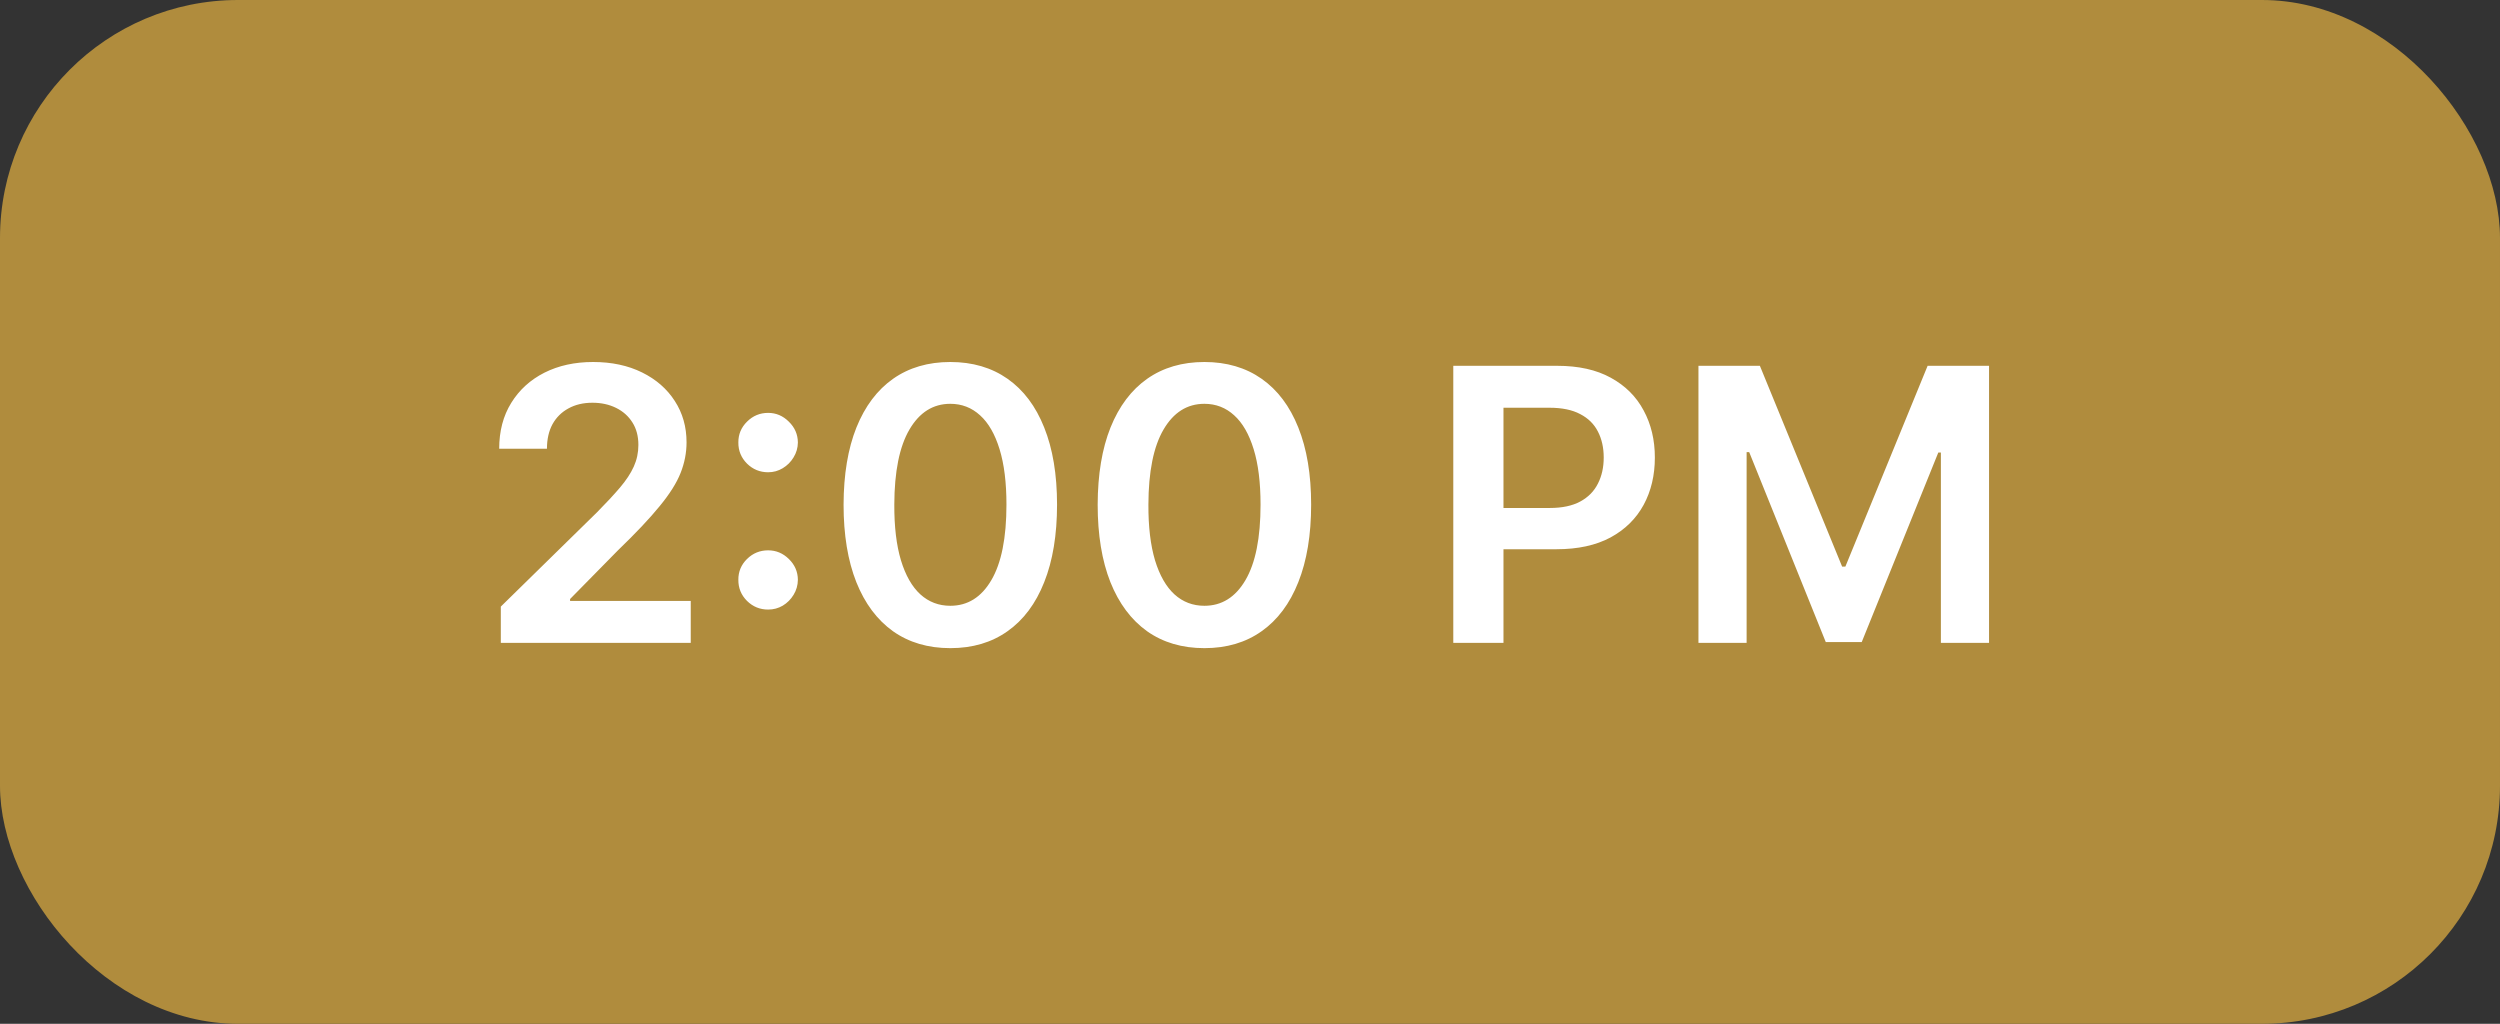
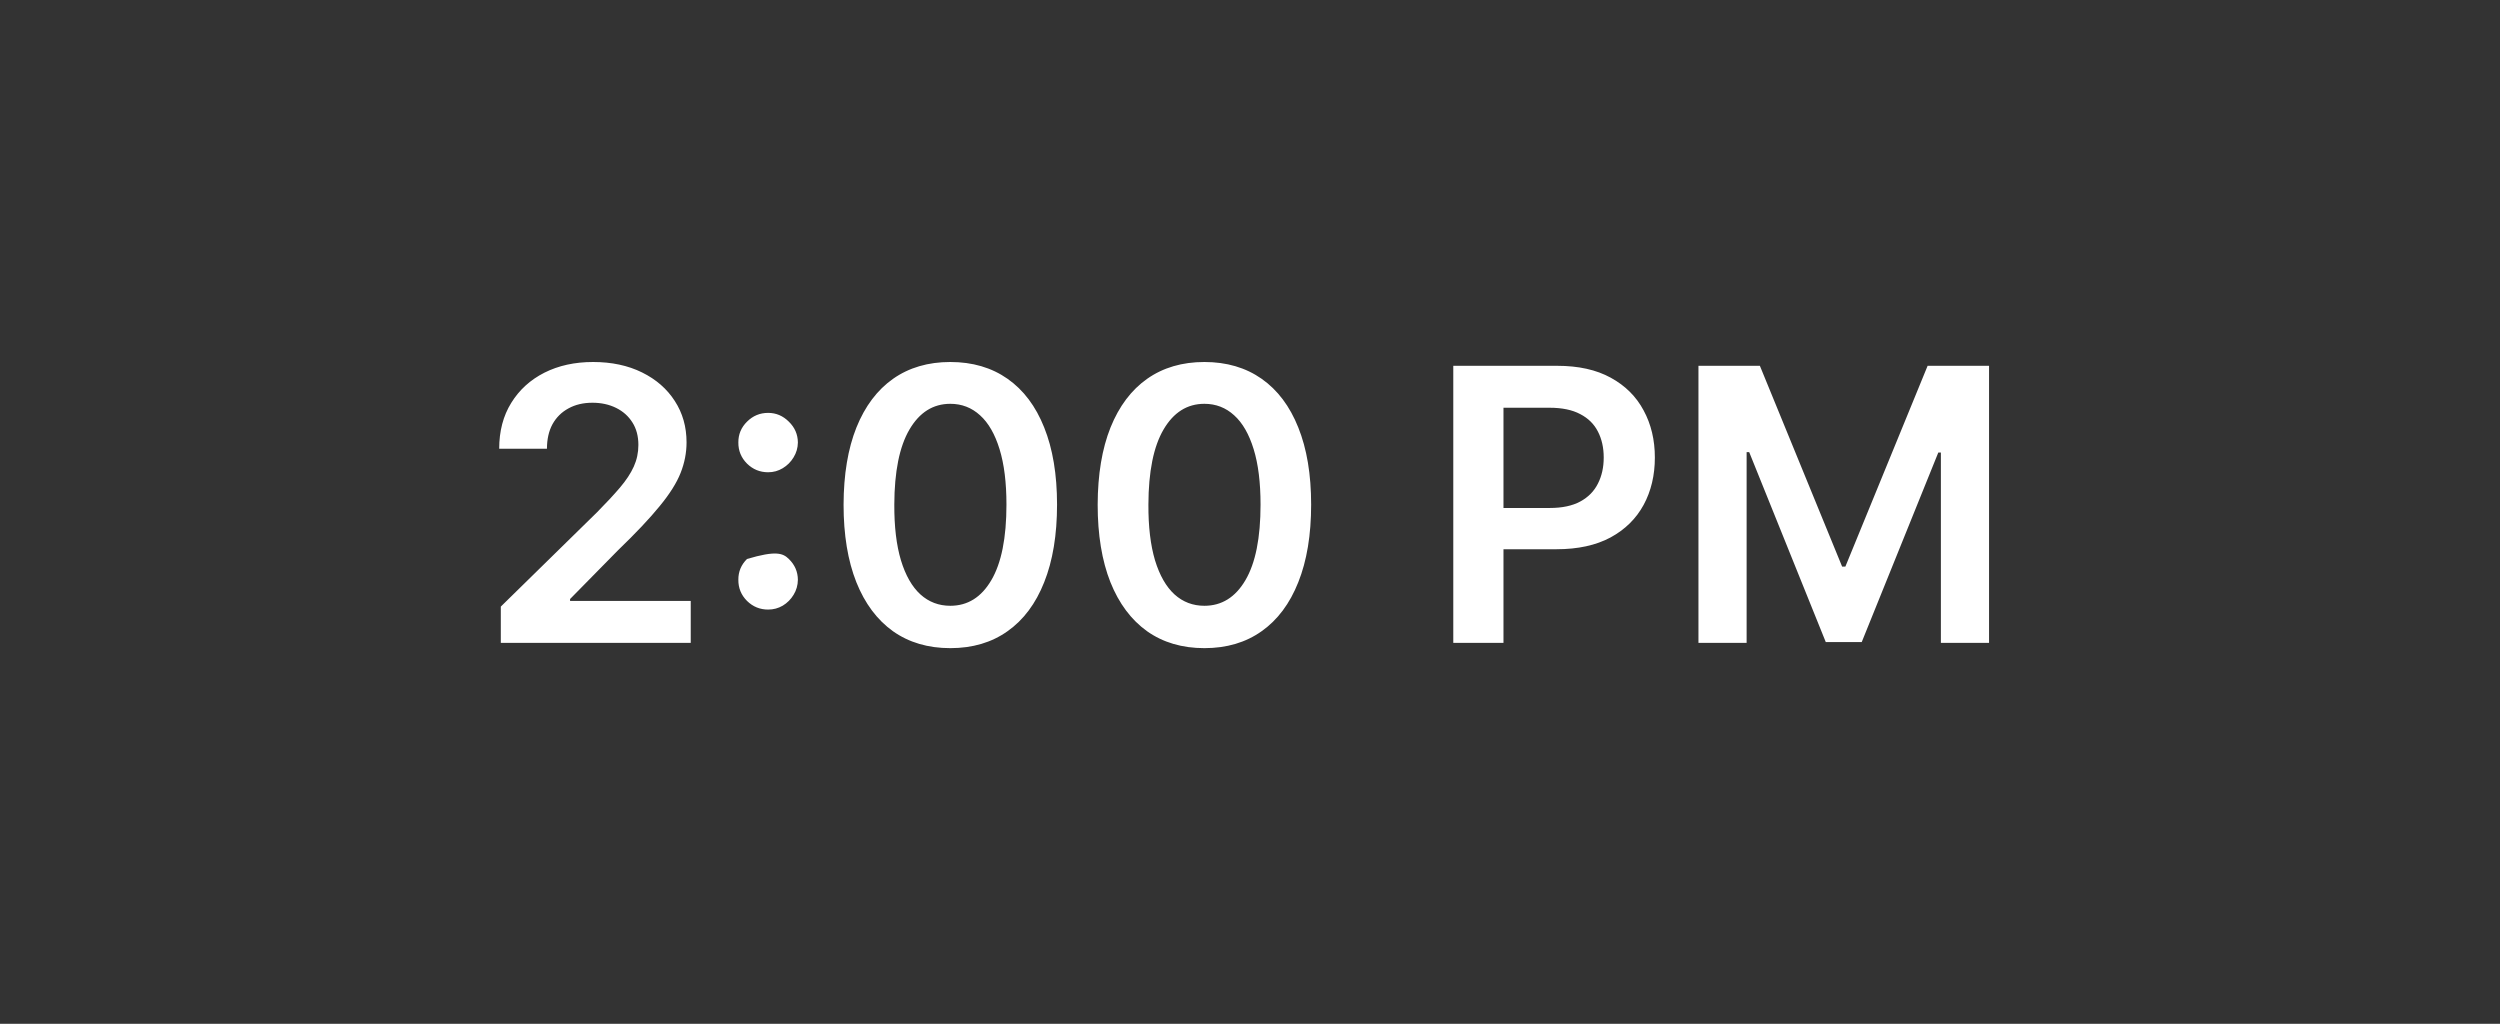
<svg xmlns="http://www.w3.org/2000/svg" width="105" height="43" viewBox="0 0 105 43" fill="none">
  <rect x="0" y="0" width="105" height="43" fill="#333333" stroke="none" />
-   <rect width="105" height="43" rx="10" fill="#B08C3D" />
-   <path d="M21.034 27V25.477L25.074 21.517C25.46 21.127 25.782 20.78 26.04 20.477C26.297 20.174 26.491 19.881 26.619 19.597C26.748 19.312 26.812 19.009 26.812 18.688C26.812 18.32 26.729 18.006 26.562 17.744C26.396 17.479 26.167 17.275 25.875 17.131C25.583 16.987 25.252 16.915 24.881 16.915C24.498 16.915 24.163 16.994 23.875 17.153C23.587 17.309 23.364 17.53 23.204 17.818C23.049 18.106 22.972 18.449 22.972 18.847H20.966C20.966 18.108 21.134 17.466 21.472 16.921C21.809 16.375 22.273 15.953 22.864 15.653C23.458 15.354 24.14 15.204 24.909 15.204C25.689 15.204 26.375 15.35 26.966 15.642C27.557 15.934 28.015 16.333 28.341 16.841C28.671 17.349 28.835 17.928 28.835 18.579C28.835 19.015 28.752 19.443 28.585 19.864C28.419 20.284 28.125 20.75 27.704 21.261C27.288 21.773 26.703 22.392 25.949 23.119L23.943 25.159V25.239H29.011V27H21.034ZM32.261 25.602C31.917 25.602 31.621 25.481 31.375 25.239C31.129 24.992 31.008 24.697 31.011 24.352C31.008 24.011 31.129 23.72 31.375 23.477C31.621 23.235 31.917 23.114 32.261 23.114C32.595 23.114 32.885 23.235 33.131 23.477C33.381 23.72 33.508 24.011 33.511 24.352C33.508 24.583 33.447 24.794 33.33 24.983C33.216 25.172 33.064 25.324 32.875 25.438C32.689 25.547 32.485 25.602 32.261 25.602ZM32.261 19.835C31.917 19.835 31.621 19.714 31.375 19.472C31.129 19.225 31.008 18.93 31.011 18.585C31.008 18.244 31.129 17.953 31.375 17.71C31.621 17.464 31.917 17.341 32.261 17.341C32.595 17.341 32.885 17.464 33.131 17.71C33.381 17.953 33.508 18.244 33.511 18.585C33.508 18.812 33.447 19.021 33.33 19.21C33.216 19.4 33.064 19.551 32.875 19.665C32.689 19.778 32.485 19.835 32.261 19.835ZM39.913 27.222C38.978 27.222 38.175 26.985 37.504 26.511C36.838 26.034 36.324 25.347 35.965 24.449C35.608 23.547 35.43 22.462 35.43 21.193C35.434 19.924 35.614 18.845 35.97 17.954C36.33 17.061 36.843 16.379 37.51 15.909C38.18 15.439 38.981 15.204 39.913 15.204C40.845 15.204 41.646 15.439 42.317 15.909C42.987 16.379 43.501 17.061 43.856 17.954C44.216 18.849 44.396 19.928 44.396 21.193C44.396 22.466 44.216 23.553 43.856 24.454C43.501 25.352 42.987 26.038 42.317 26.511C41.65 26.985 40.849 27.222 39.913 27.222ZM39.913 25.443C40.641 25.443 41.215 25.085 41.635 24.369C42.059 23.65 42.271 22.591 42.271 21.193C42.271 20.269 42.175 19.492 41.981 18.864C41.788 18.235 41.516 17.761 41.163 17.443C40.811 17.121 40.394 16.96 39.913 16.96C39.19 16.96 38.618 17.32 38.197 18.04C37.777 18.756 37.565 19.807 37.561 21.193C37.557 22.121 37.65 22.901 37.84 23.534C38.033 24.167 38.305 24.644 38.658 24.966C39.01 25.284 39.428 25.443 39.913 25.443ZM50.585 27.222C49.65 27.222 48.847 26.985 48.176 26.511C47.51 26.034 46.996 25.347 46.636 24.449C46.28 23.547 46.102 22.462 46.102 21.193C46.106 19.924 46.286 18.845 46.642 17.954C47.002 17.061 47.515 16.379 48.182 15.909C48.852 15.439 49.653 15.204 50.585 15.204C51.517 15.204 52.318 15.439 52.989 15.909C53.659 16.379 54.172 17.061 54.528 17.954C54.888 18.849 55.068 19.928 55.068 21.193C55.068 22.466 54.888 23.553 54.528 24.454C54.172 25.352 53.659 26.038 52.989 26.511C52.322 26.985 51.521 27.222 50.585 27.222ZM50.585 25.443C51.312 25.443 51.886 25.085 52.307 24.369C52.731 23.65 52.943 22.591 52.943 21.193C52.943 20.269 52.847 19.492 52.653 18.864C52.46 18.235 52.188 17.761 51.835 17.443C51.483 17.121 51.066 16.96 50.585 16.96C49.862 16.96 49.29 17.32 48.869 18.04C48.449 18.756 48.237 19.807 48.233 21.193C48.229 22.121 48.322 22.901 48.511 23.534C48.705 24.167 48.977 24.644 49.33 24.966C49.682 25.284 50.1 25.443 50.585 25.443ZM61.038 27V15.364H65.402C66.296 15.364 67.046 15.53 67.652 15.864C68.262 16.197 68.722 16.655 69.033 17.239C69.347 17.818 69.504 18.477 69.504 19.216C69.504 19.962 69.347 20.625 69.033 21.204C68.718 21.784 68.254 22.241 67.641 22.574C67.027 22.903 66.271 23.068 65.374 23.068H62.481V21.335H65.09C65.612 21.335 66.04 21.244 66.374 21.062C66.707 20.881 66.953 20.631 67.112 20.312C67.275 19.994 67.356 19.629 67.356 19.216C67.356 18.803 67.275 18.439 67.112 18.125C66.953 17.811 66.705 17.566 66.368 17.392C66.035 17.214 65.605 17.125 65.078 17.125H63.146V27H61.038ZM71.335 15.364H73.915L77.369 23.796H77.506L80.96 15.364H83.54V27H81.517V19.006H81.409L78.193 26.966H76.682L73.466 18.989H73.358V27H71.335V15.364Z" fill="white" />
+   <path d="M21.034 27V25.477L25.074 21.517C25.46 21.127 25.782 20.78 26.04 20.477C26.297 20.174 26.491 19.881 26.619 19.597C26.748 19.312 26.812 19.009 26.812 18.688C26.812 18.32 26.729 18.006 26.562 17.744C26.396 17.479 26.167 17.275 25.875 17.131C25.583 16.987 25.252 16.915 24.881 16.915C24.498 16.915 24.163 16.994 23.875 17.153C23.587 17.309 23.364 17.53 23.204 17.818C23.049 18.106 22.972 18.449 22.972 18.847H20.966C20.966 18.108 21.134 17.466 21.472 16.921C21.809 16.375 22.273 15.953 22.864 15.653C23.458 15.354 24.14 15.204 24.909 15.204C25.689 15.204 26.375 15.35 26.966 15.642C27.557 15.934 28.015 16.333 28.341 16.841C28.671 17.349 28.835 17.928 28.835 18.579C28.835 19.015 28.752 19.443 28.585 19.864C28.419 20.284 28.125 20.75 27.704 21.261C27.288 21.773 26.703 22.392 25.949 23.119L23.943 25.159V25.239H29.011V27H21.034ZM32.261 25.602C31.917 25.602 31.621 25.481 31.375 25.239C31.129 24.992 31.008 24.697 31.011 24.352C31.008 24.011 31.129 23.72 31.375 23.477C32.595 23.114 32.885 23.235 33.131 23.477C33.381 23.72 33.508 24.011 33.511 24.352C33.508 24.583 33.447 24.794 33.33 24.983C33.216 25.172 33.064 25.324 32.875 25.438C32.689 25.547 32.485 25.602 32.261 25.602ZM32.261 19.835C31.917 19.835 31.621 19.714 31.375 19.472C31.129 19.225 31.008 18.93 31.011 18.585C31.008 18.244 31.129 17.953 31.375 17.71C31.621 17.464 31.917 17.341 32.261 17.341C32.595 17.341 32.885 17.464 33.131 17.71C33.381 17.953 33.508 18.244 33.511 18.585C33.508 18.812 33.447 19.021 33.33 19.21C33.216 19.4 33.064 19.551 32.875 19.665C32.689 19.778 32.485 19.835 32.261 19.835ZM39.913 27.222C38.978 27.222 38.175 26.985 37.504 26.511C36.838 26.034 36.324 25.347 35.965 24.449C35.608 23.547 35.43 22.462 35.43 21.193C35.434 19.924 35.614 18.845 35.97 17.954C36.33 17.061 36.843 16.379 37.51 15.909C38.18 15.439 38.981 15.204 39.913 15.204C40.845 15.204 41.646 15.439 42.317 15.909C42.987 16.379 43.501 17.061 43.856 17.954C44.216 18.849 44.396 19.928 44.396 21.193C44.396 22.466 44.216 23.553 43.856 24.454C43.501 25.352 42.987 26.038 42.317 26.511C41.65 26.985 40.849 27.222 39.913 27.222ZM39.913 25.443C40.641 25.443 41.215 25.085 41.635 24.369C42.059 23.65 42.271 22.591 42.271 21.193C42.271 20.269 42.175 19.492 41.981 18.864C41.788 18.235 41.516 17.761 41.163 17.443C40.811 17.121 40.394 16.96 39.913 16.96C39.19 16.96 38.618 17.32 38.197 18.04C37.777 18.756 37.565 19.807 37.561 21.193C37.557 22.121 37.65 22.901 37.84 23.534C38.033 24.167 38.305 24.644 38.658 24.966C39.01 25.284 39.428 25.443 39.913 25.443ZM50.585 27.222C49.65 27.222 48.847 26.985 48.176 26.511C47.51 26.034 46.996 25.347 46.636 24.449C46.28 23.547 46.102 22.462 46.102 21.193C46.106 19.924 46.286 18.845 46.642 17.954C47.002 17.061 47.515 16.379 48.182 15.909C48.852 15.439 49.653 15.204 50.585 15.204C51.517 15.204 52.318 15.439 52.989 15.909C53.659 16.379 54.172 17.061 54.528 17.954C54.888 18.849 55.068 19.928 55.068 21.193C55.068 22.466 54.888 23.553 54.528 24.454C54.172 25.352 53.659 26.038 52.989 26.511C52.322 26.985 51.521 27.222 50.585 27.222ZM50.585 25.443C51.312 25.443 51.886 25.085 52.307 24.369C52.731 23.65 52.943 22.591 52.943 21.193C52.943 20.269 52.847 19.492 52.653 18.864C52.46 18.235 52.188 17.761 51.835 17.443C51.483 17.121 51.066 16.96 50.585 16.96C49.862 16.96 49.29 17.32 48.869 18.04C48.449 18.756 48.237 19.807 48.233 21.193C48.229 22.121 48.322 22.901 48.511 23.534C48.705 24.167 48.977 24.644 49.33 24.966C49.682 25.284 50.1 25.443 50.585 25.443ZM61.038 27V15.364H65.402C66.296 15.364 67.046 15.53 67.652 15.864C68.262 16.197 68.722 16.655 69.033 17.239C69.347 17.818 69.504 18.477 69.504 19.216C69.504 19.962 69.347 20.625 69.033 21.204C68.718 21.784 68.254 22.241 67.641 22.574C67.027 22.903 66.271 23.068 65.374 23.068H62.481V21.335H65.09C65.612 21.335 66.04 21.244 66.374 21.062C66.707 20.881 66.953 20.631 67.112 20.312C67.275 19.994 67.356 19.629 67.356 19.216C67.356 18.803 67.275 18.439 67.112 18.125C66.953 17.811 66.705 17.566 66.368 17.392C66.035 17.214 65.605 17.125 65.078 17.125H63.146V27H61.038ZM71.335 15.364H73.915L77.369 23.796H77.506L80.96 15.364H83.54V27H81.517V19.006H81.409L78.193 26.966H76.682L73.466 18.989H73.358V27H71.335V15.364Z" fill="white" />
</svg>